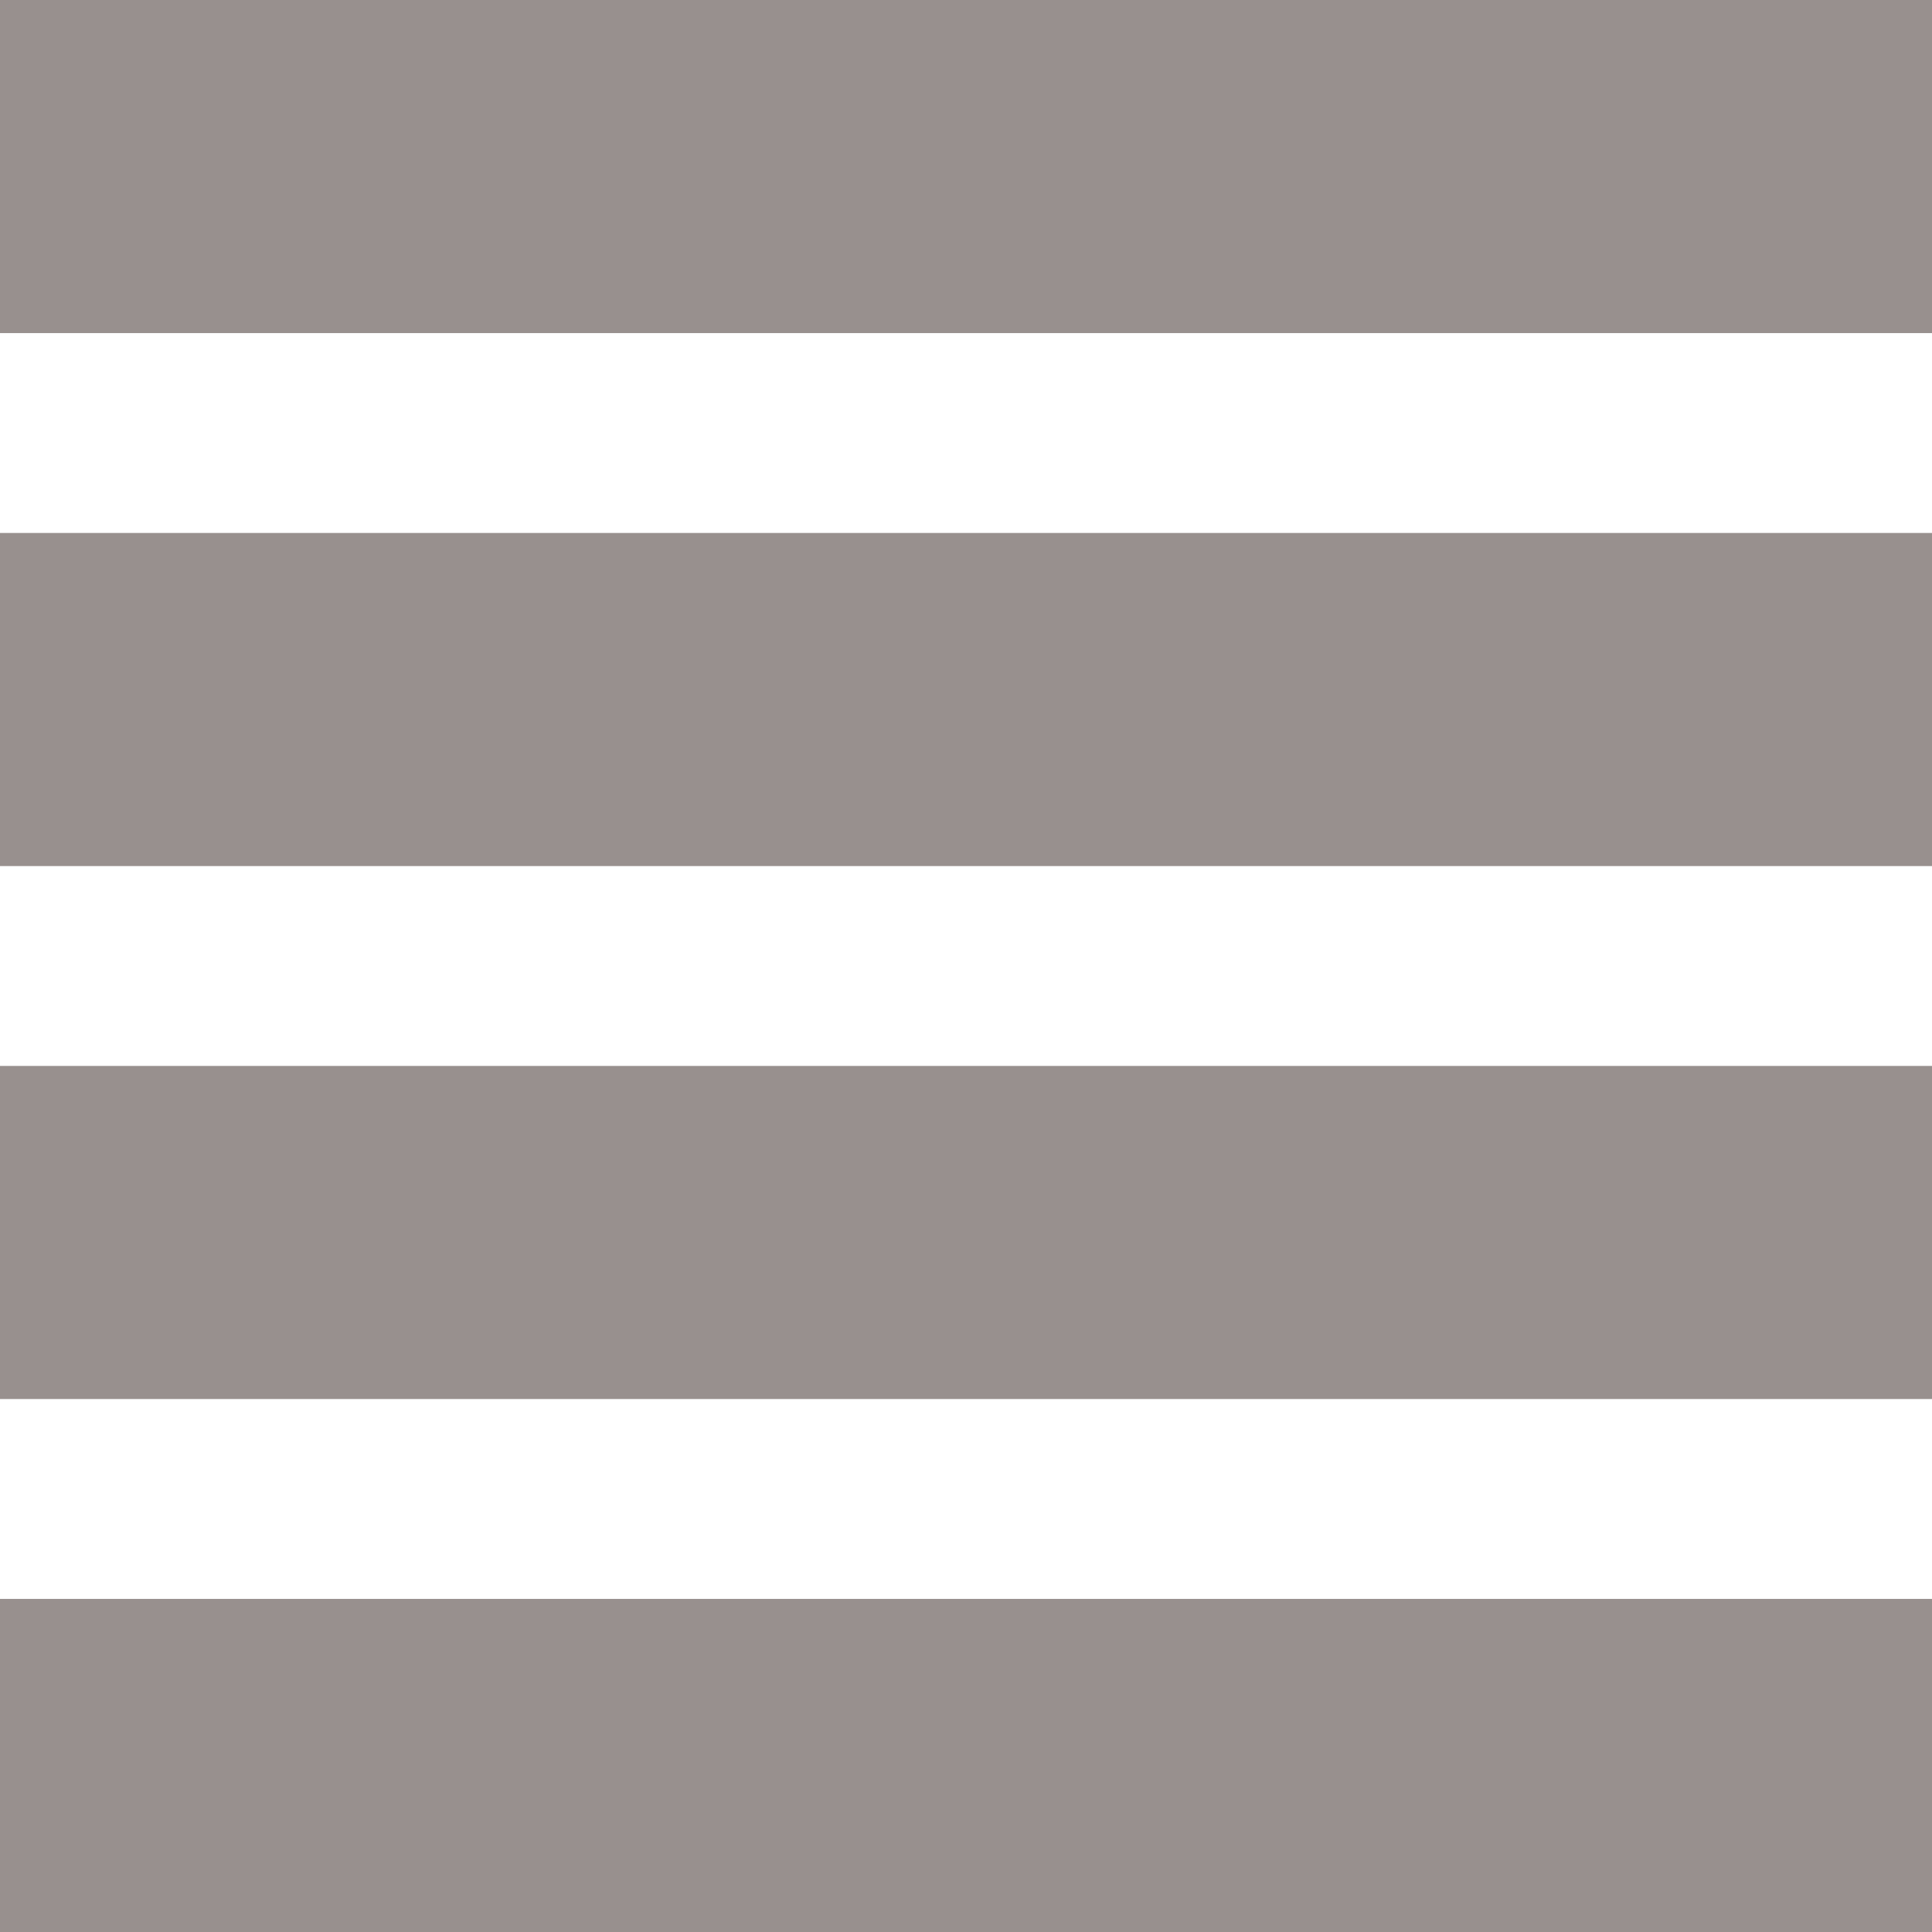
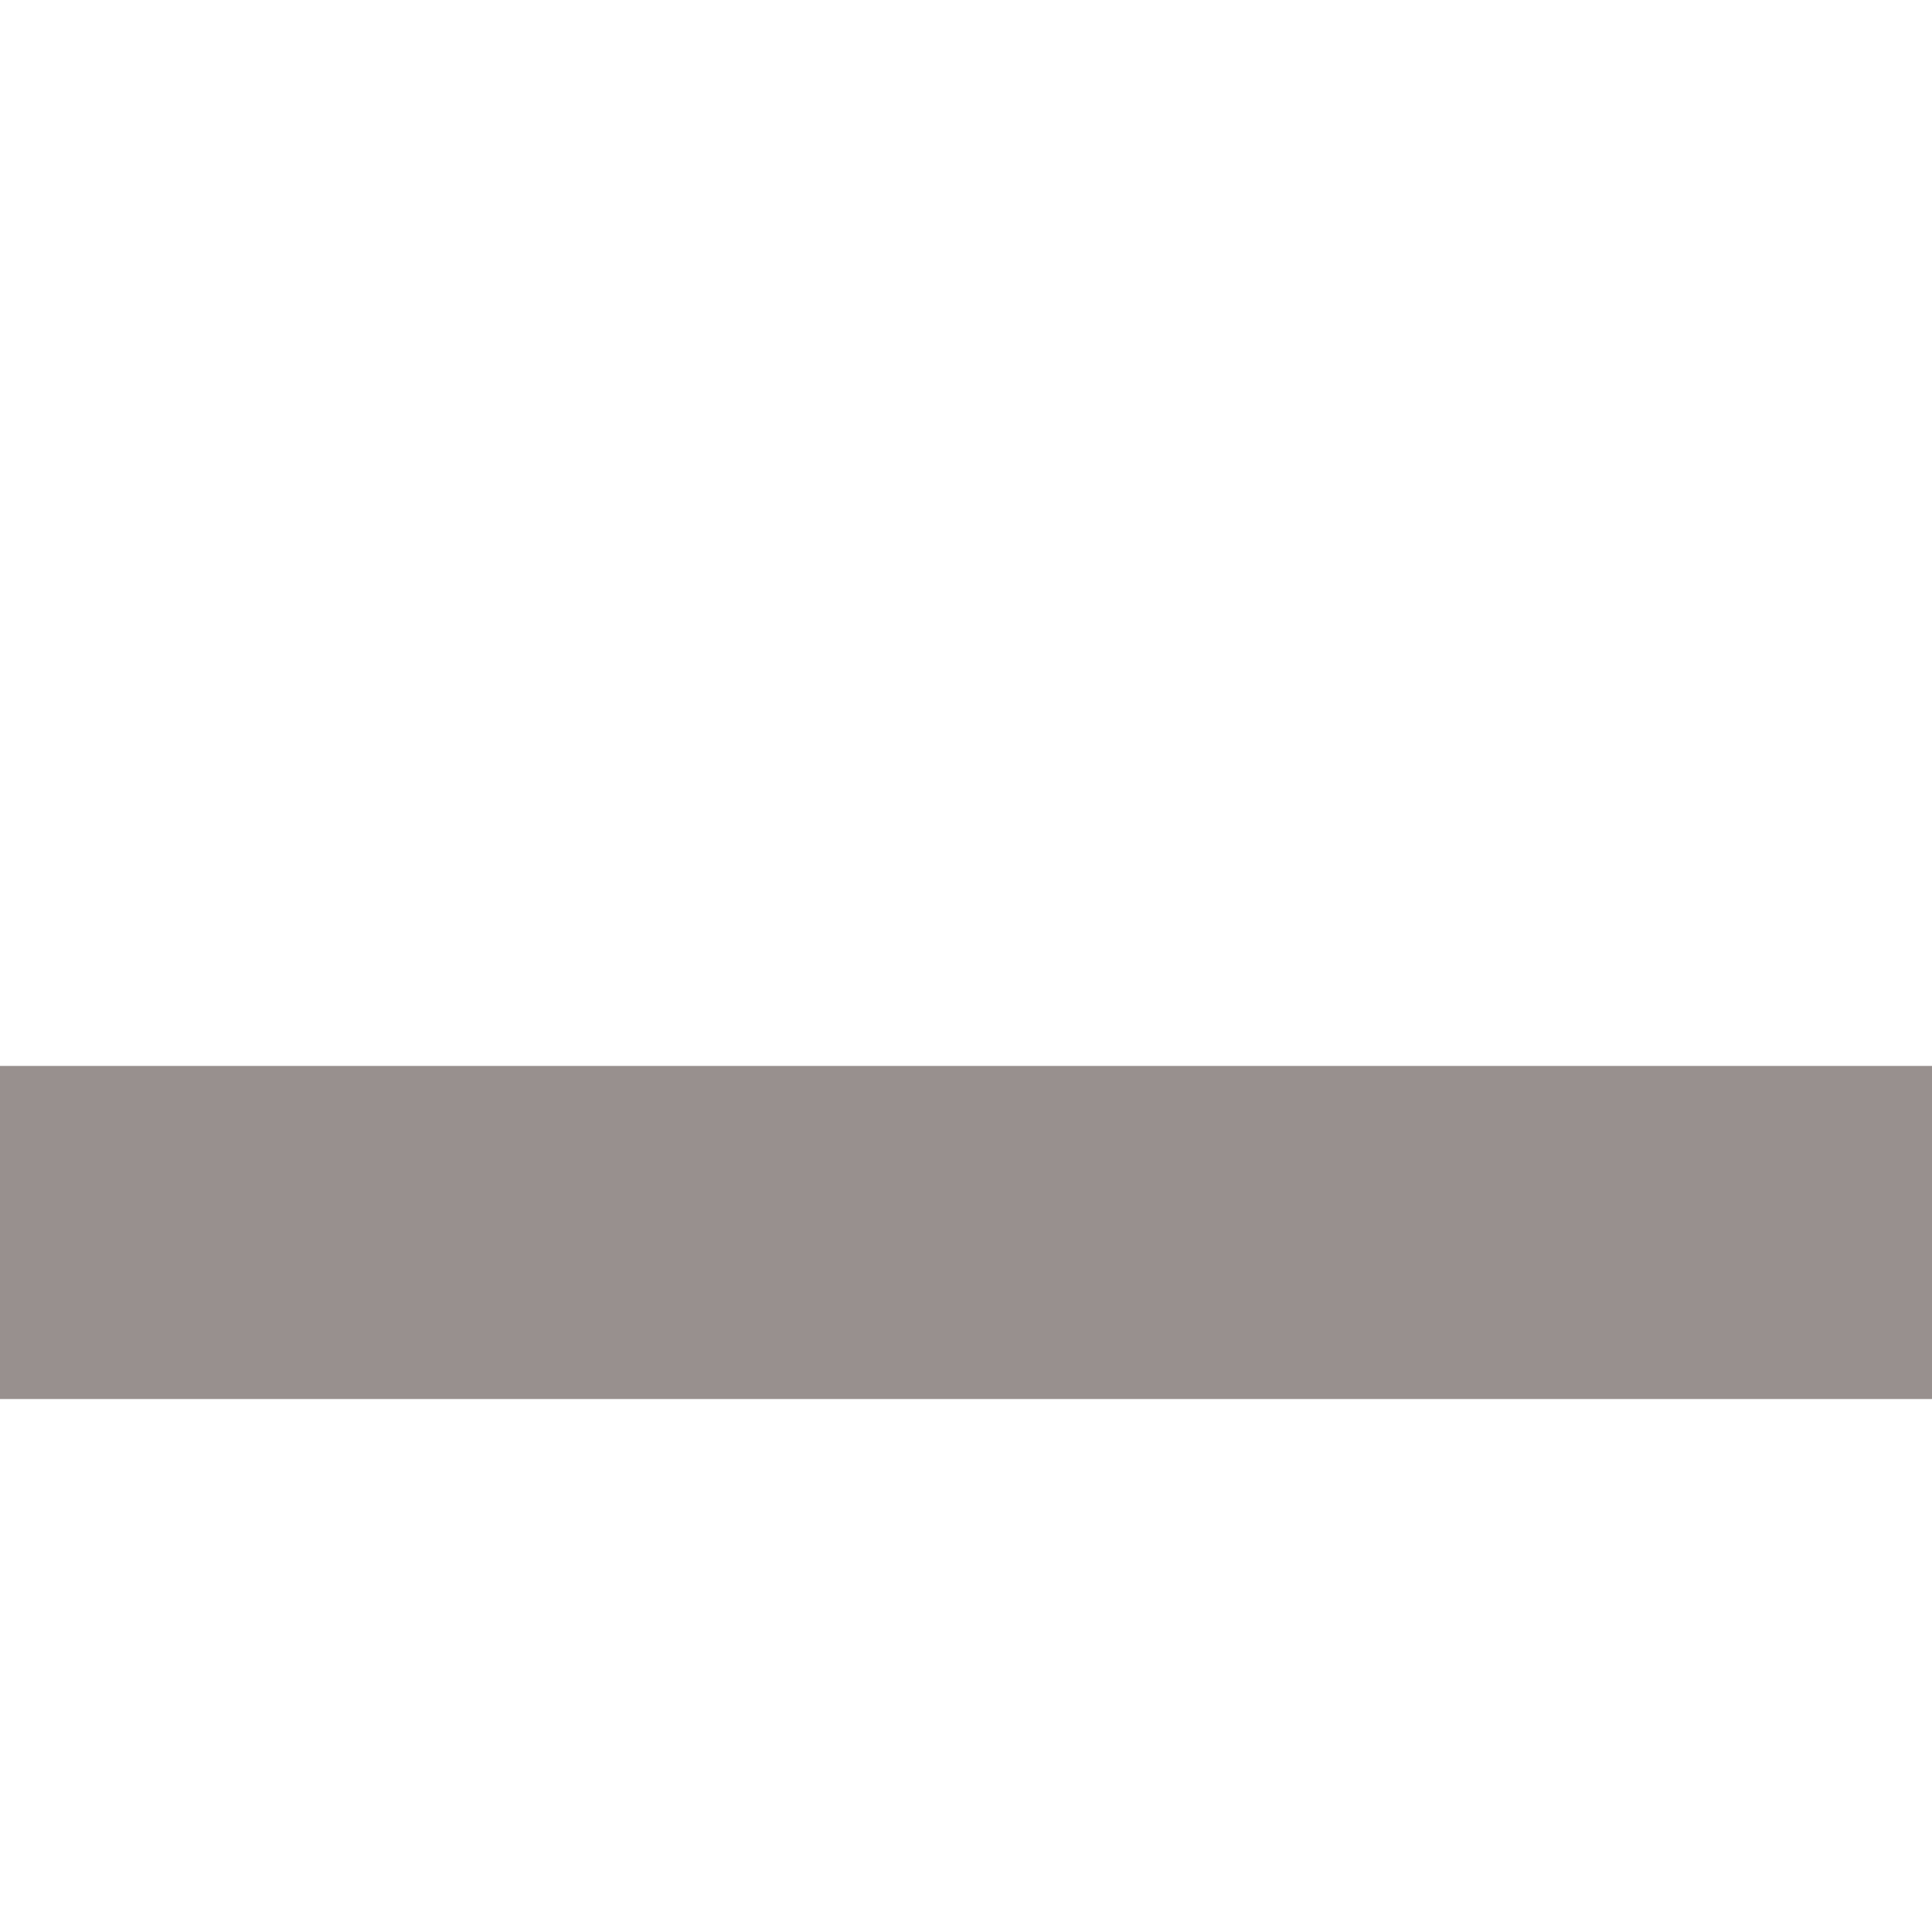
<svg xmlns="http://www.w3.org/2000/svg" width="29" height="29" viewBox="0 0 29 29">
  <g id="Group_2" data-name="Group 2" transform="translate(-16 -70)">
-     <rect id="Rectangle_15" data-name="Rectangle 15" width="29" height="5" transform="translate(16 70)" fill="#98908e" />
-     <rect id="Rectangle_16" data-name="Rectangle 16" width="29" height="5" transform="translate(16 78)" fill="#98908e" />
    <rect id="Rectangle_17" data-name="Rectangle 17" width="29" height="5" transform="translate(16 86)" fill="#98908e" />
-     <rect id="Rectangle_18" data-name="Rectangle 18" width="29" height="5" transform="translate(16 94)" fill="#98908e" />
  </g>
</svg>